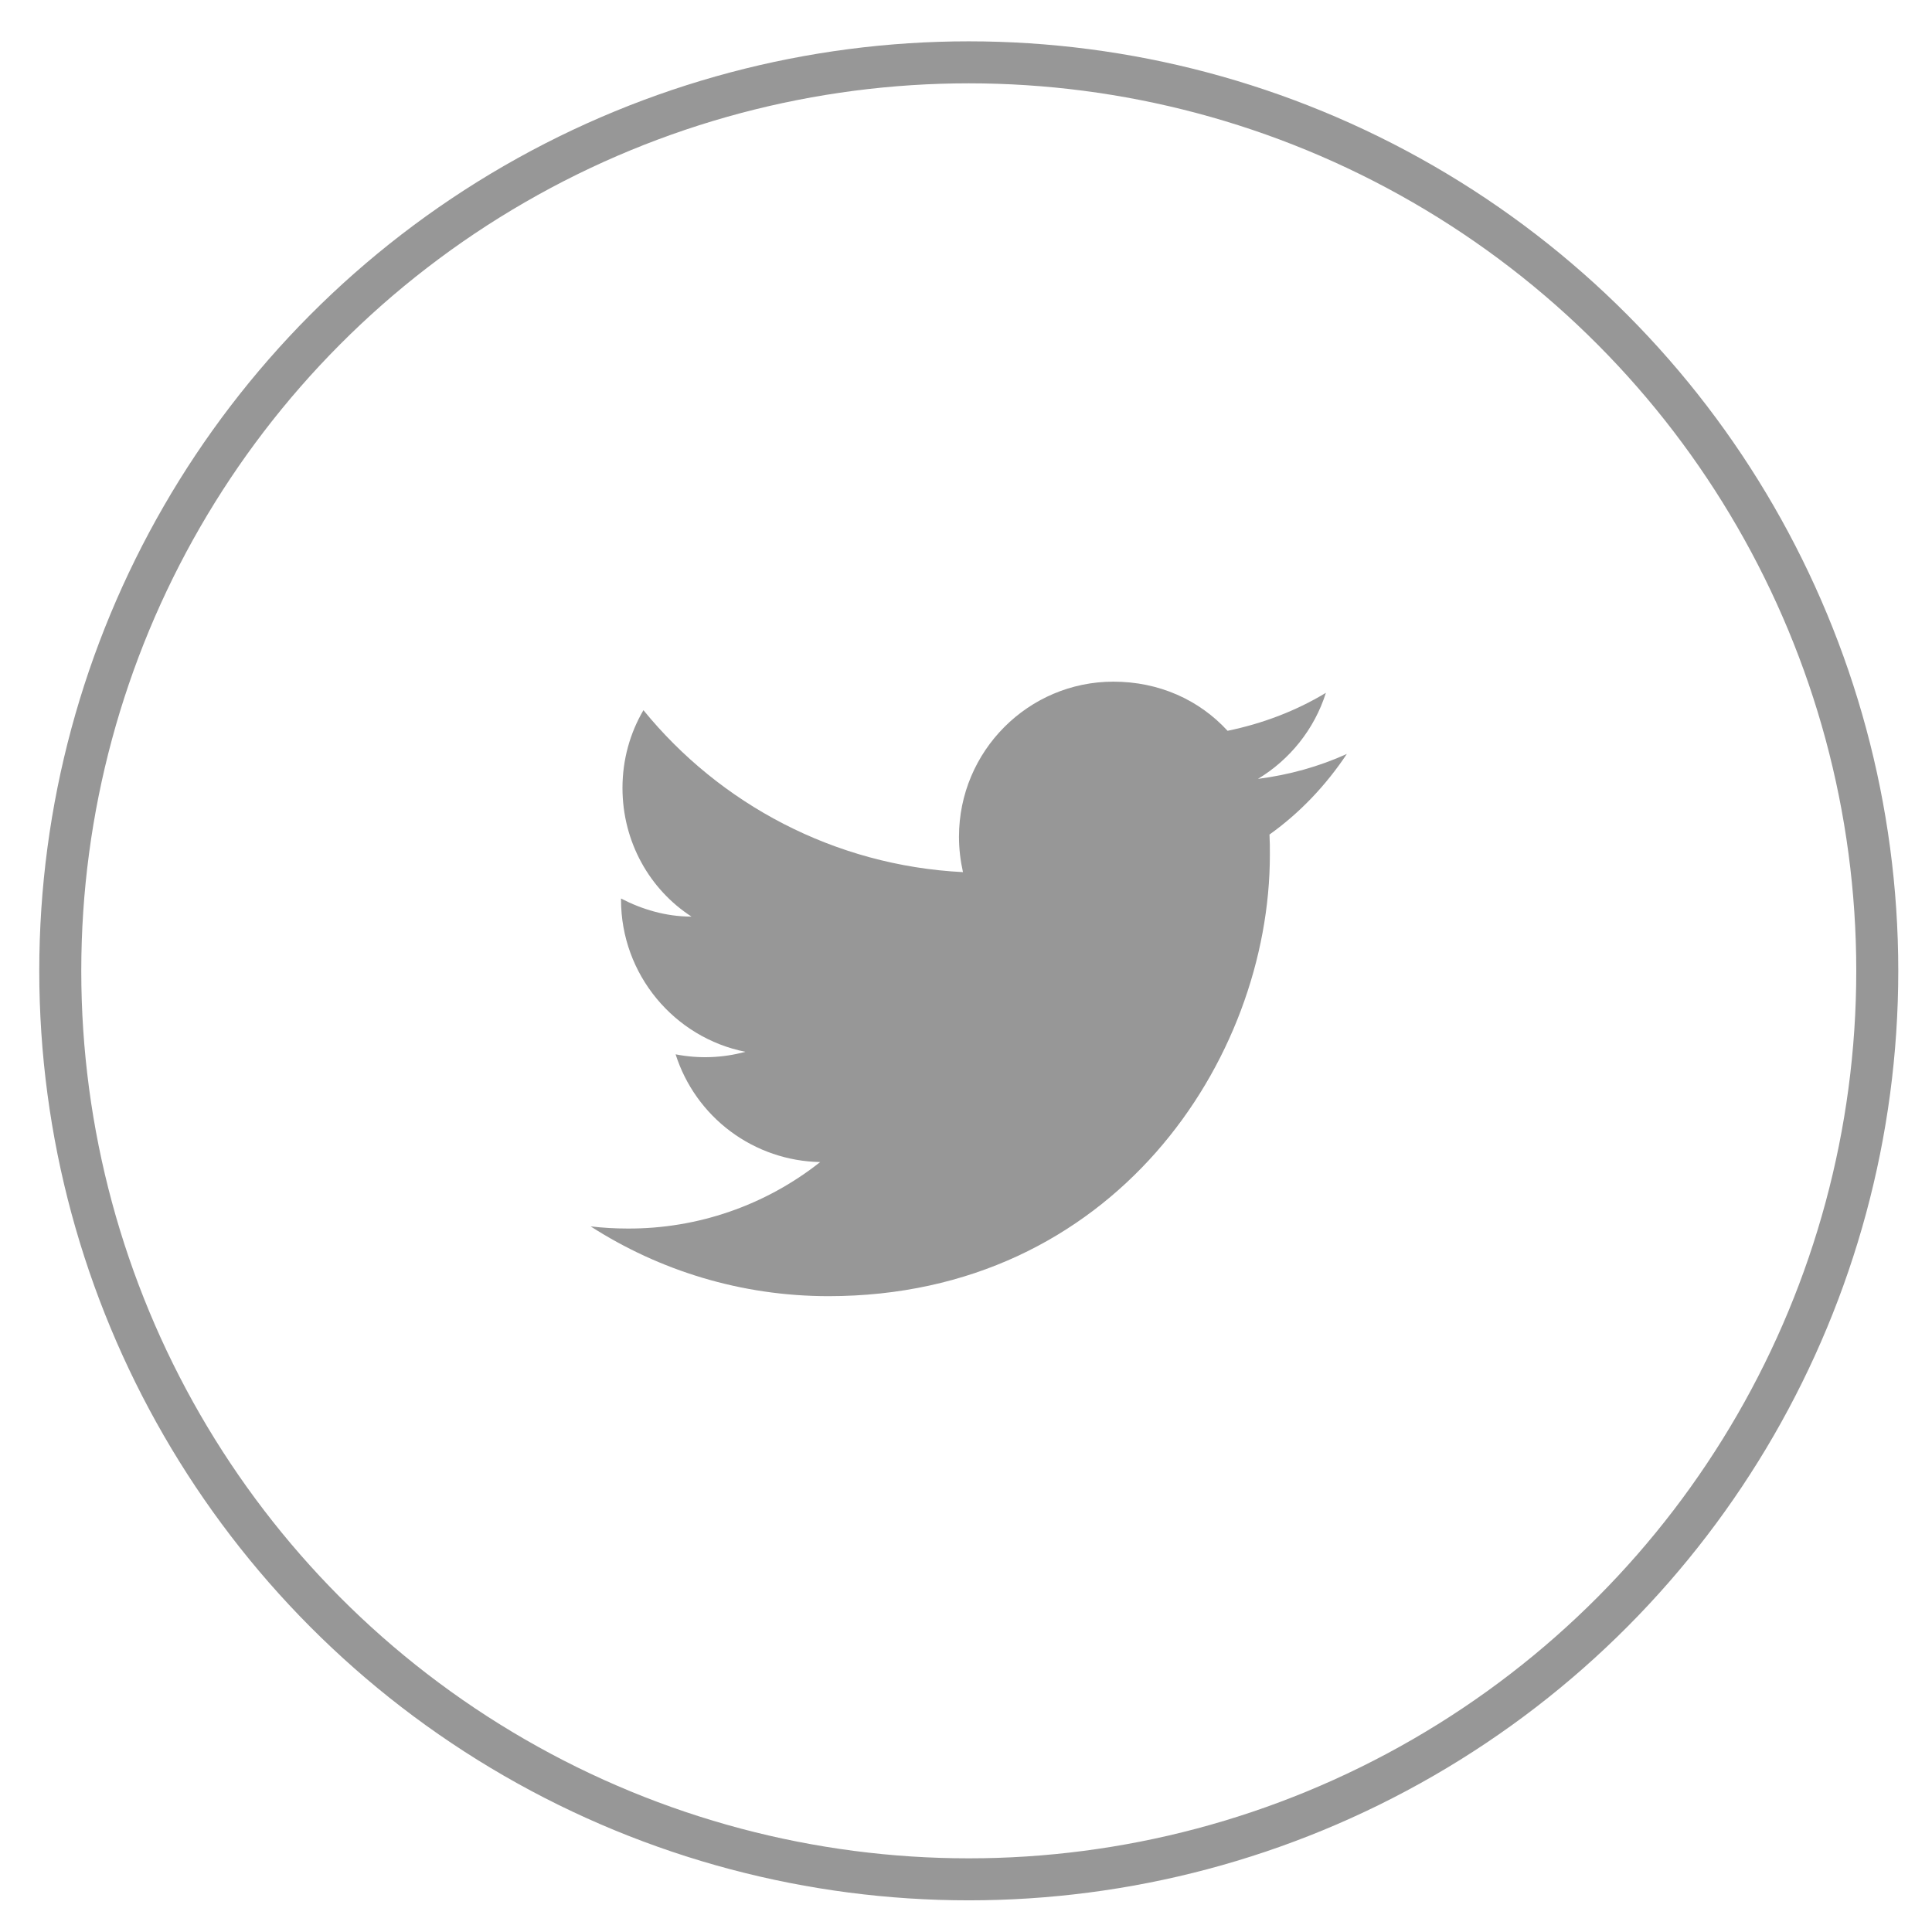
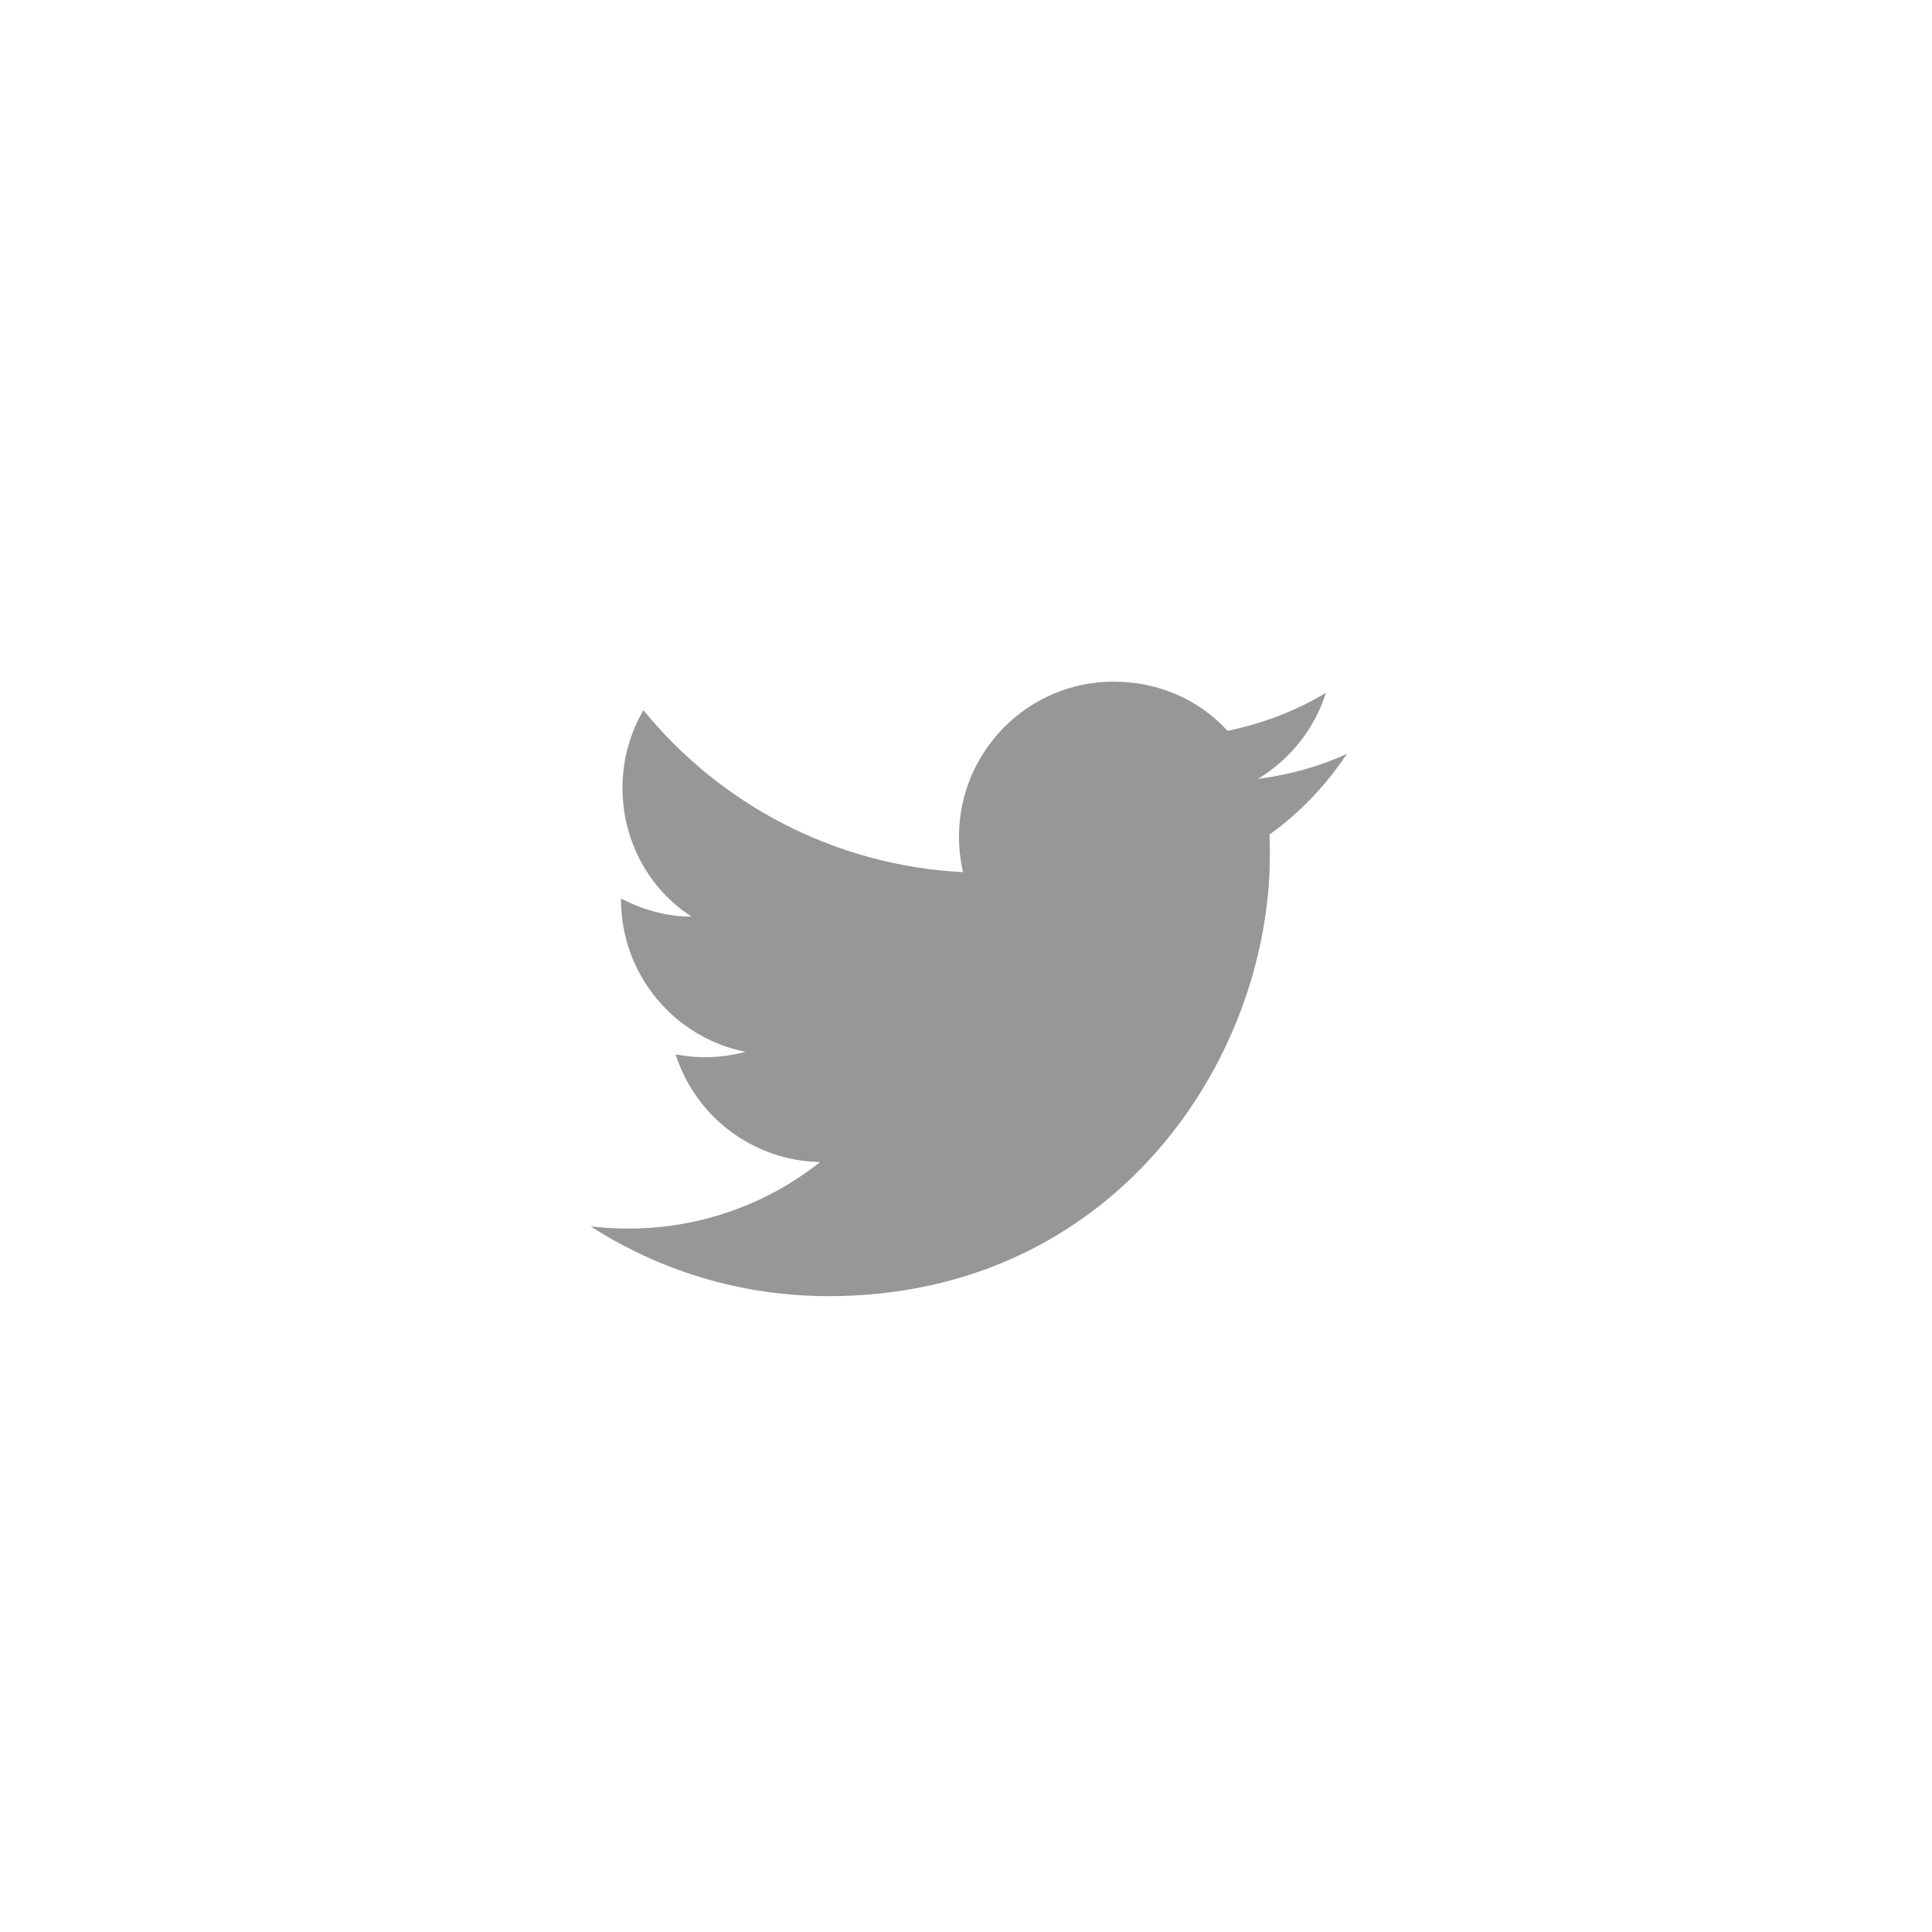
<svg xmlns="http://www.w3.org/2000/svg" width="46" height="46" viewBox="0 0 46 46" fill="none">
  <path d="M32.068 17.951C31.405 18.252 30.691 18.45 29.951 18.545C30.708 18.088 31.294 17.366 31.569 16.496C30.855 16.927 30.063 17.228 29.228 17.4C28.548 16.66 27.593 16.23 26.508 16.23C24.486 16.23 22.833 17.882 22.833 19.922C22.833 20.214 22.868 20.498 22.928 20.765C19.864 20.61 17.136 19.139 15.32 16.909C15.001 17.452 14.821 18.088 14.821 18.76C14.821 20.042 15.466 21.178 16.465 21.824C15.853 21.824 15.285 21.652 14.786 21.393V21.419C14.786 23.209 16.06 24.707 17.747 25.043C17.205 25.191 16.637 25.211 16.086 25.103C16.32 25.837 16.777 26.479 17.395 26.939C18.012 27.399 18.759 27.654 19.528 27.668C18.223 28.701 16.606 29.259 14.941 29.251C14.649 29.251 14.356 29.234 14.063 29.2C15.698 30.25 17.644 30.861 19.726 30.861C26.508 30.861 30.235 25.232 30.235 20.352C30.235 20.189 30.235 20.034 30.226 19.87C30.949 19.354 31.569 18.7 32.068 17.951Z" fill="#979797" />
-   <circle cx="23.066" cy="23.115" r="21.631" stroke="#979797" />
</svg>